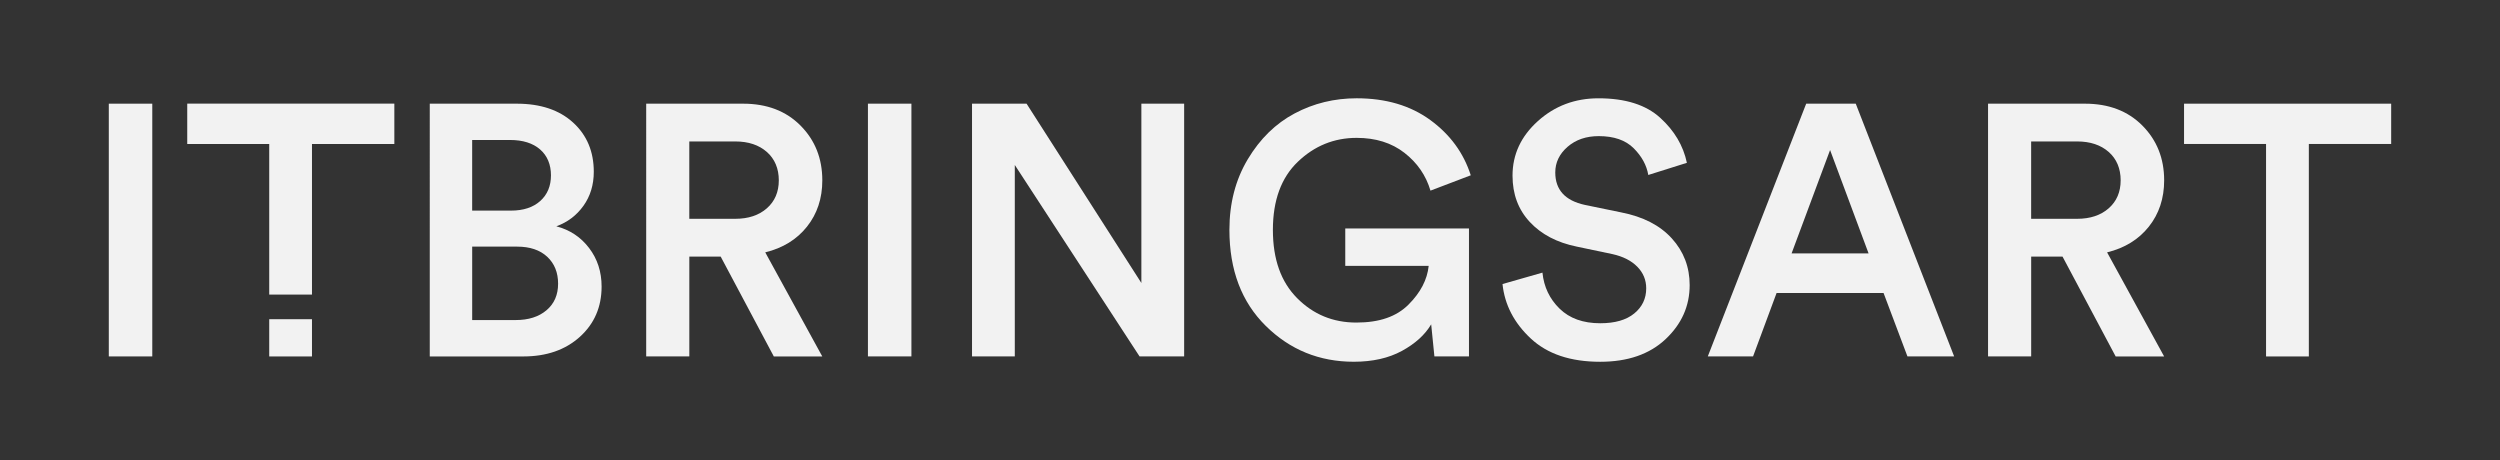
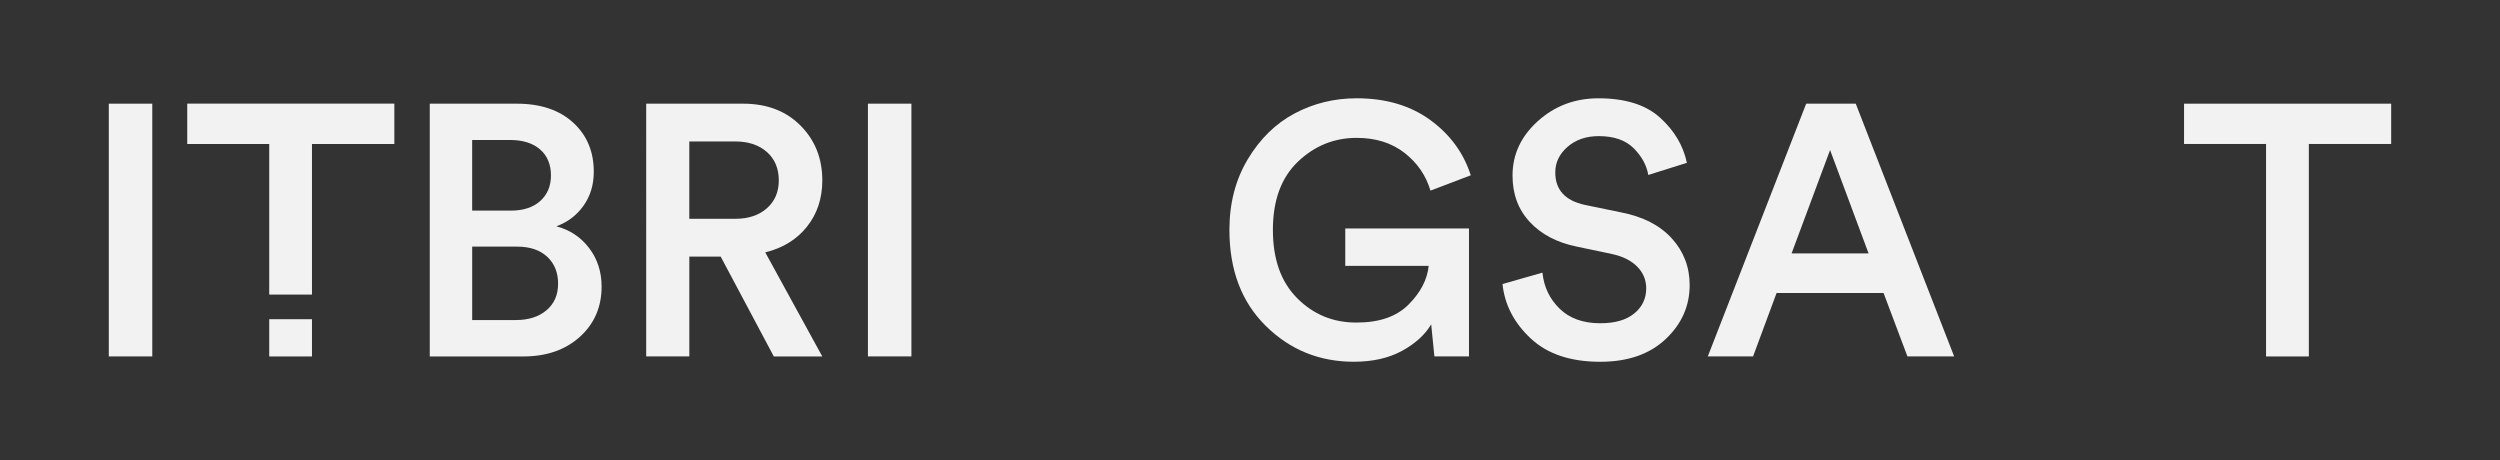
<svg xmlns="http://www.w3.org/2000/svg" id="Capa_1" viewBox="0 0 853.84 157.14">
  <rect x="0" y="0" width="853.84" height="157.14" fill="#333333" stroke="none" />
  <defs>
    <style>      .st0 {        fill: #f2f2f2;      }    </style>
  </defs>
  <path class="st0" d="M52.01,121.73h-14.85V35.41h14.85v86.33Z" />
  <path class="st0" d="M63.95,35.39v13.79h28v51.43h14.6v-51.43h28.13v-13.79H63.95ZM91.95,121.74h14.6v-12.72h-14.6v12.72Z" />
  <path class="st0" d="M146.79,35.41h29.71c8.12,0,14.53,2.15,19.24,6.45,4.71,4.3,7.06,9.91,7.06,16.8,0,4.47-1.18,8.34-3.53,11.63-2.36,3.29-5.44,5.62-9.26,7,4.63,1.22,8.36,3.69,11.2,7.43,2.84,3.73,4.26,8.12,4.26,13.15,0,6.98-2.48,12.7-7.43,17.17-4.95,4.47-11.4,6.7-19.36,6.7h-31.9V35.41ZM161.27,71.93h13.27c4.22,0,7.55-1.1,9.98-3.29,2.44-2.19,3.65-5.11,3.65-8.77s-1.24-6.68-3.71-8.83-5.9-3.23-10.29-3.23h-12.91v24.11ZM161.27,109.31h14.85c4.38,0,7.89-1.11,10.53-3.35,2.64-2.23,3.96-5.26,3.96-9.07s-1.24-6.88-3.71-9.19c-2.48-2.31-5.9-3.47-10.29-3.47h-15.34v25.08Z" />
  <path class="st0" d="M264.28,121.73l-18.14-34.09h-10.71v34.09h-14.73V35.41h33.12c8.12,0,14.65,2.5,19.6,7.49,4.95,4.99,7.43,11.22,7.43,18.69,0,6.17-1.75,11.44-5.24,15.83-3.49,4.38-8.24,7.3-14.25,8.77l19.48,35.55h-16.56ZM235.42,74.73h15.71c4.46,0,8.06-1.2,10.78-3.59s4.08-5.58,4.08-9.56-1.36-7.28-4.08-9.68c-2.72-2.39-6.31-3.59-10.78-3.59h-15.71v26.42Z" />
  <path class="st0" d="M311.28,121.73h-14.85V35.41h14.85v86.33Z" />
-   <path class="st0" d="M404.42,121.73h-15.22l-42.61-65.38v65.38h-14.61V35.41h18.63l39.21,61.24v-61.24h14.61v86.33Z" />
  <path class="st0" d="M501.71,121.73h-11.81l-1.1-10.96c-2.11,3.57-5.44,6.59-9.98,9.07-4.55,2.48-10.03,3.71-16.44,3.71-11.77,0-21.8-4.08-30.07-12.24-8.28-8.16-12.42-19.09-12.42-32.81,0-9.09,2.09-17.13,6.27-24.11,4.18-6.98,9.51-12.2,16.01-15.65,6.49-3.45,13.56-5.17,21.19-5.17,9.98,0,18.36,2.48,25.14,7.43,6.78,4.95,11.38,11.24,13.82,18.87l-13.76,5.24c-1.54-5.19-4.5-9.5-8.89-12.91-4.38-3.41-9.82-5.11-16.32-5.11-7.71,0-14.41,2.72-20.09,8.16-5.68,5.44-8.52,13.19-8.52,23.26s2.76,17.76,8.28,23.32c5.52,5.56,12.26,8.34,20.21,8.34s13.74-2.05,17.84-6.15c4.1-4.1,6.39-8.5,6.88-13.21h-28.49v-12.78h42.25v43.71Z" />
  <path class="st0" d="M576.1,55.62l-13.15,4.14c-.57-3.33-2.23-6.37-4.99-9.13-2.76-2.76-6.74-4.14-11.93-4.14-4.3,0-7.85,1.22-10.65,3.65-2.8,2.44-4.2,5.36-4.2,8.76,0,5.93,3.37,9.62,10.1,11.08l12.42,2.56c7.47,1.46,13.23,4.42,17.29,8.89,4.06,4.47,6.09,9.78,6.09,15.95,0,7.14-2.74,13.29-8.22,18.45-5.48,5.16-12.93,7.73-22.34,7.73-10.15,0-18.06-2.66-23.74-7.98-5.68-5.31-8.89-11.51-9.62-18.57l13.64-3.9c.49,4.87,2.44,8.97,5.85,12.3,3.41,3.33,8.03,4.99,13.88,4.99,5.03,0,8.91-1.11,11.63-3.35,2.72-2.23,4.08-5.09,4.08-8.58,0-2.84-1.01-5.3-3.04-7.37-2.03-2.07-4.87-3.51-8.52-4.32l-12.18-2.56c-6.74-1.38-12.08-4.18-16.01-8.4-3.94-4.22-5.91-9.5-5.91-15.83,0-7.23,2.88-13.43,8.65-18.63,5.76-5.19,12.66-7.79,20.7-7.79,9.17,0,16.19,2.21,21.07,6.64,4.87,4.42,7.91,9.56,9.13,15.4Z" />
  <path class="st0" d="M651.46,121.73l-8.16-21.67h-36.53l-8.04,21.67h-15.46l33.61-86.33h16.92l33.61,86.33h-15.95ZM625.04,51.24l-13.15,35.31h26.3l-13.15-35.31Z" />
-   <path class="st0" d="M722.57,121.73l-18.14-34.09h-10.71v34.09h-14.73V35.41h33.12c8.12,0,14.65,2.5,19.6,7.49,4.95,4.99,7.43,11.22,7.43,18.69,0,6.17-1.75,11.44-5.24,15.83-3.49,4.38-8.24,7.3-14.25,8.77l19.48,35.55h-16.56ZM693.71,74.73h15.71c4.46,0,8.06-1.2,10.78-3.59,2.72-2.4,4.08-5.58,4.08-9.56s-1.36-7.28-4.08-9.68c-2.72-2.39-6.31-3.59-10.78-3.59h-15.71v26.42Z" />
  <path class="st0" d="M816.68,49.17h-28.13v72.57h-14.61V49.17h-28.01v-13.76h70.74v13.76Z" />
</svg>